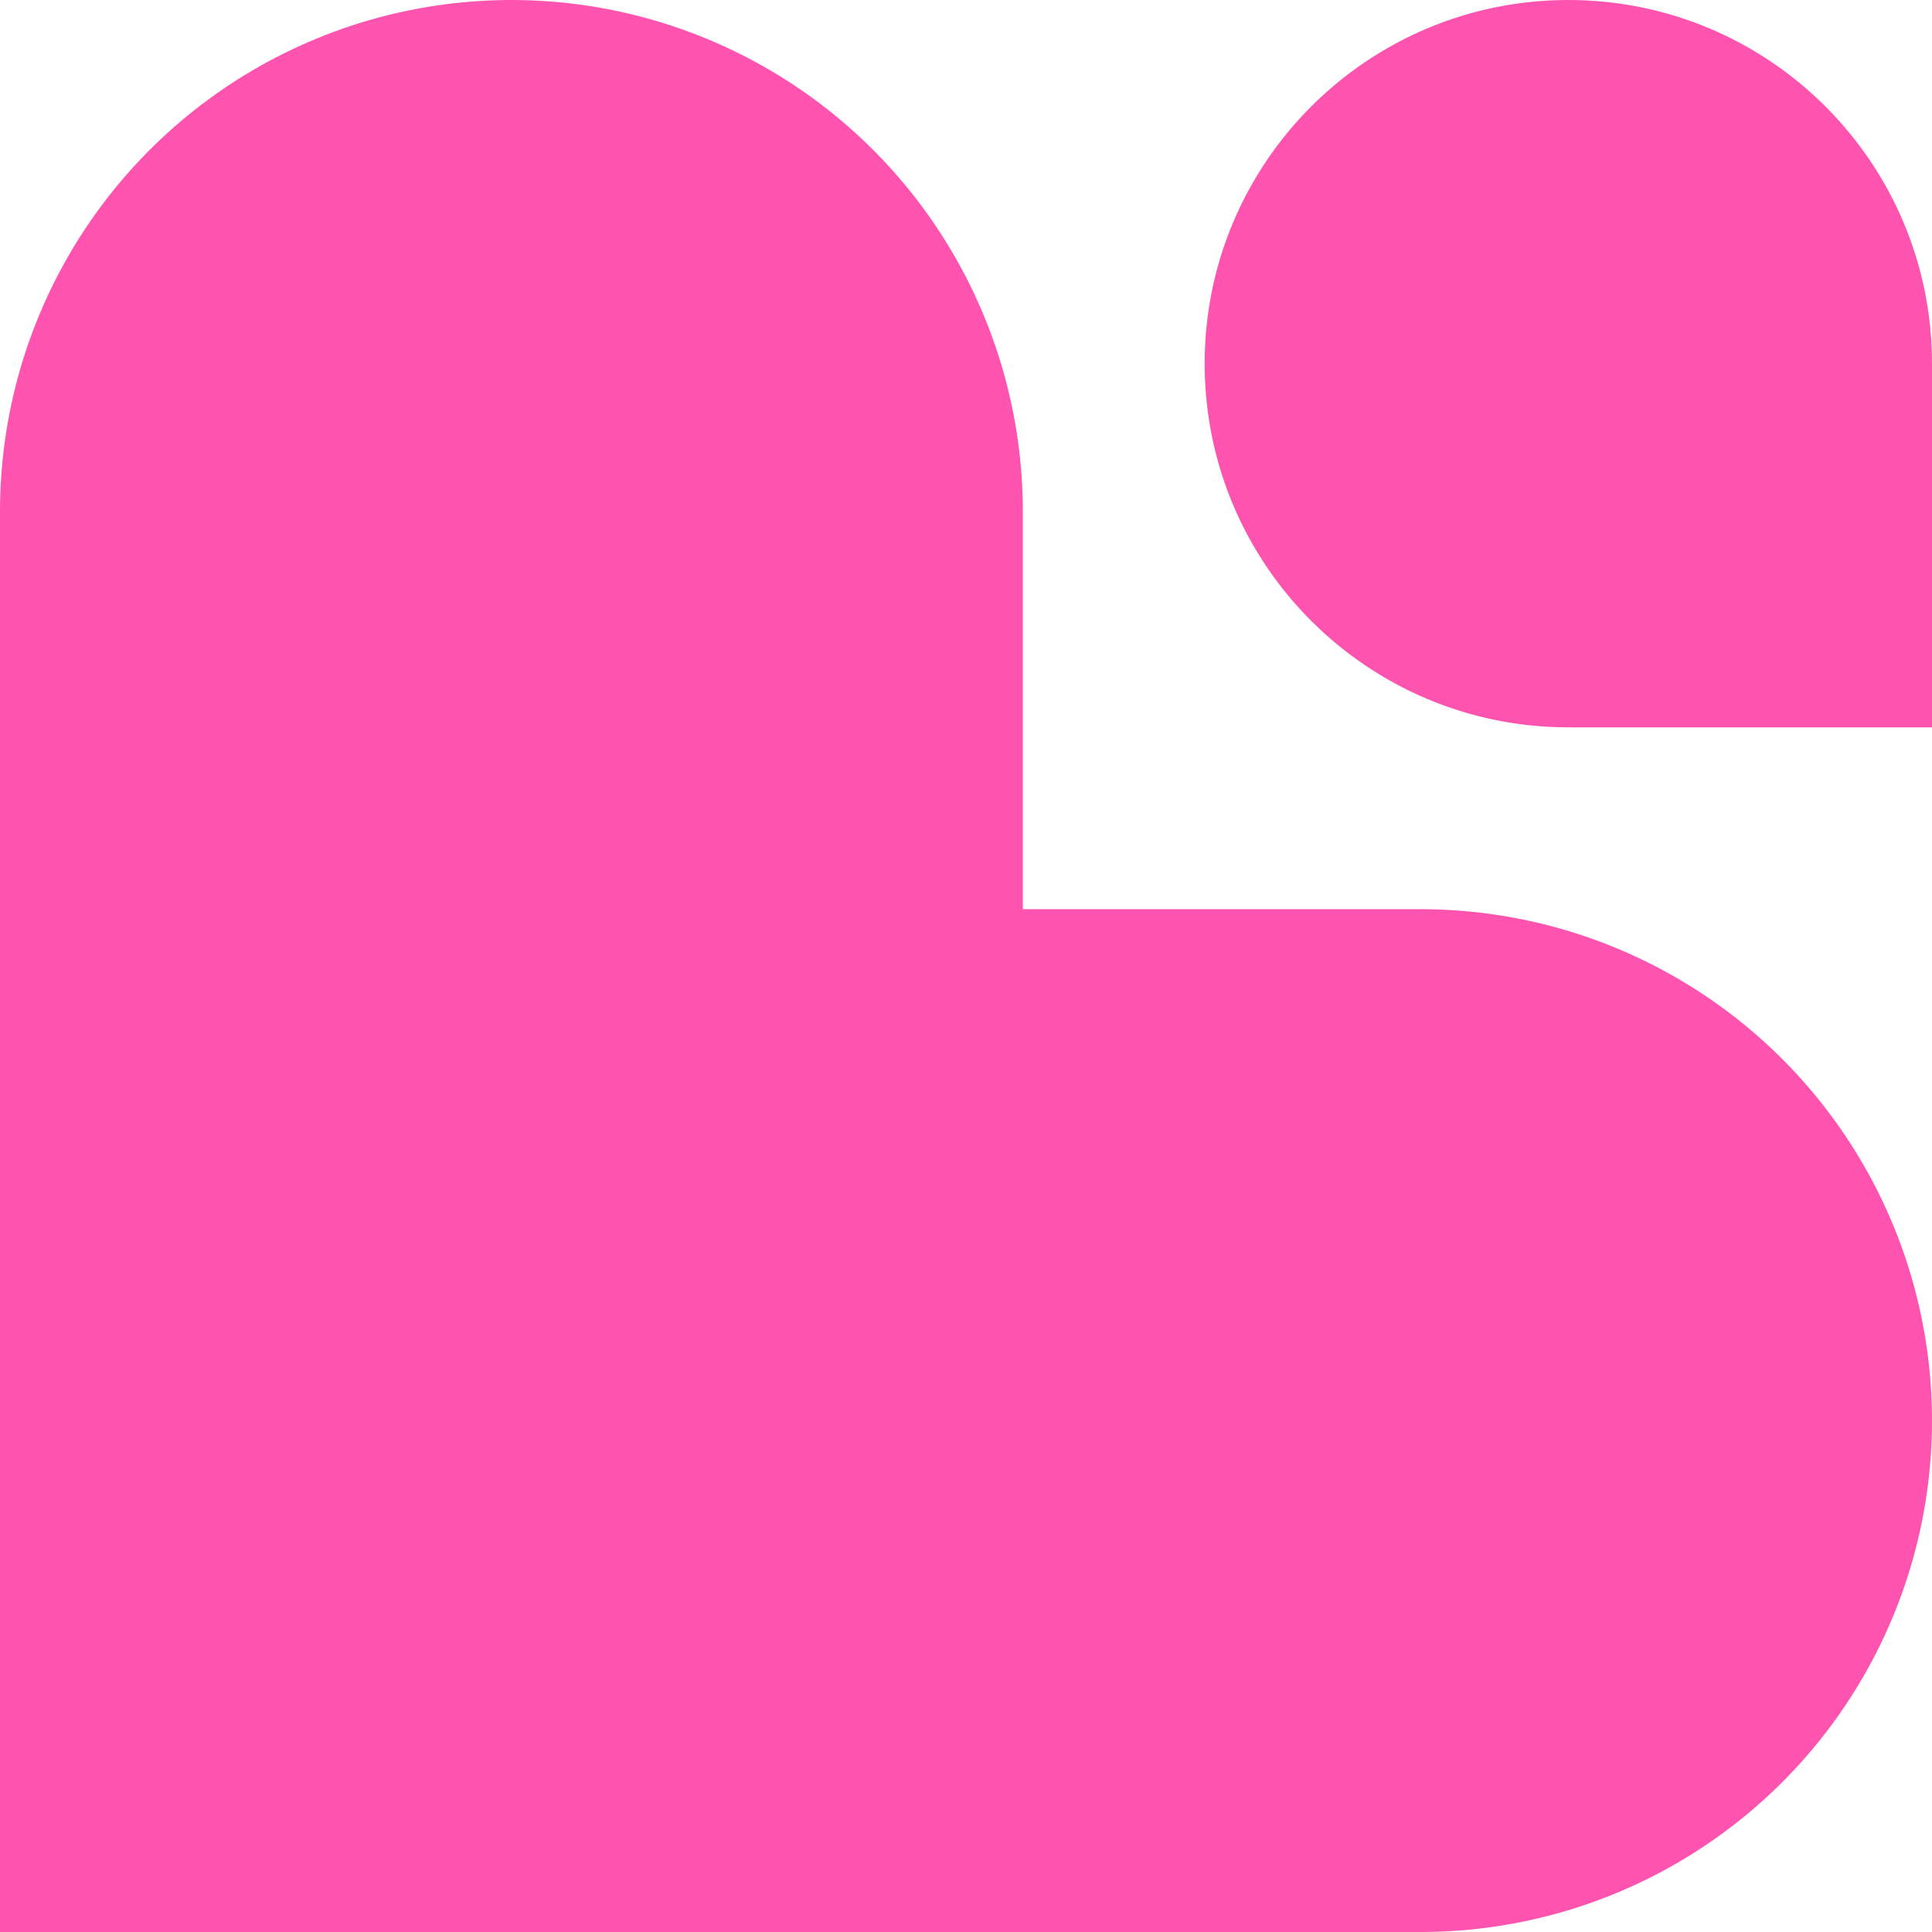
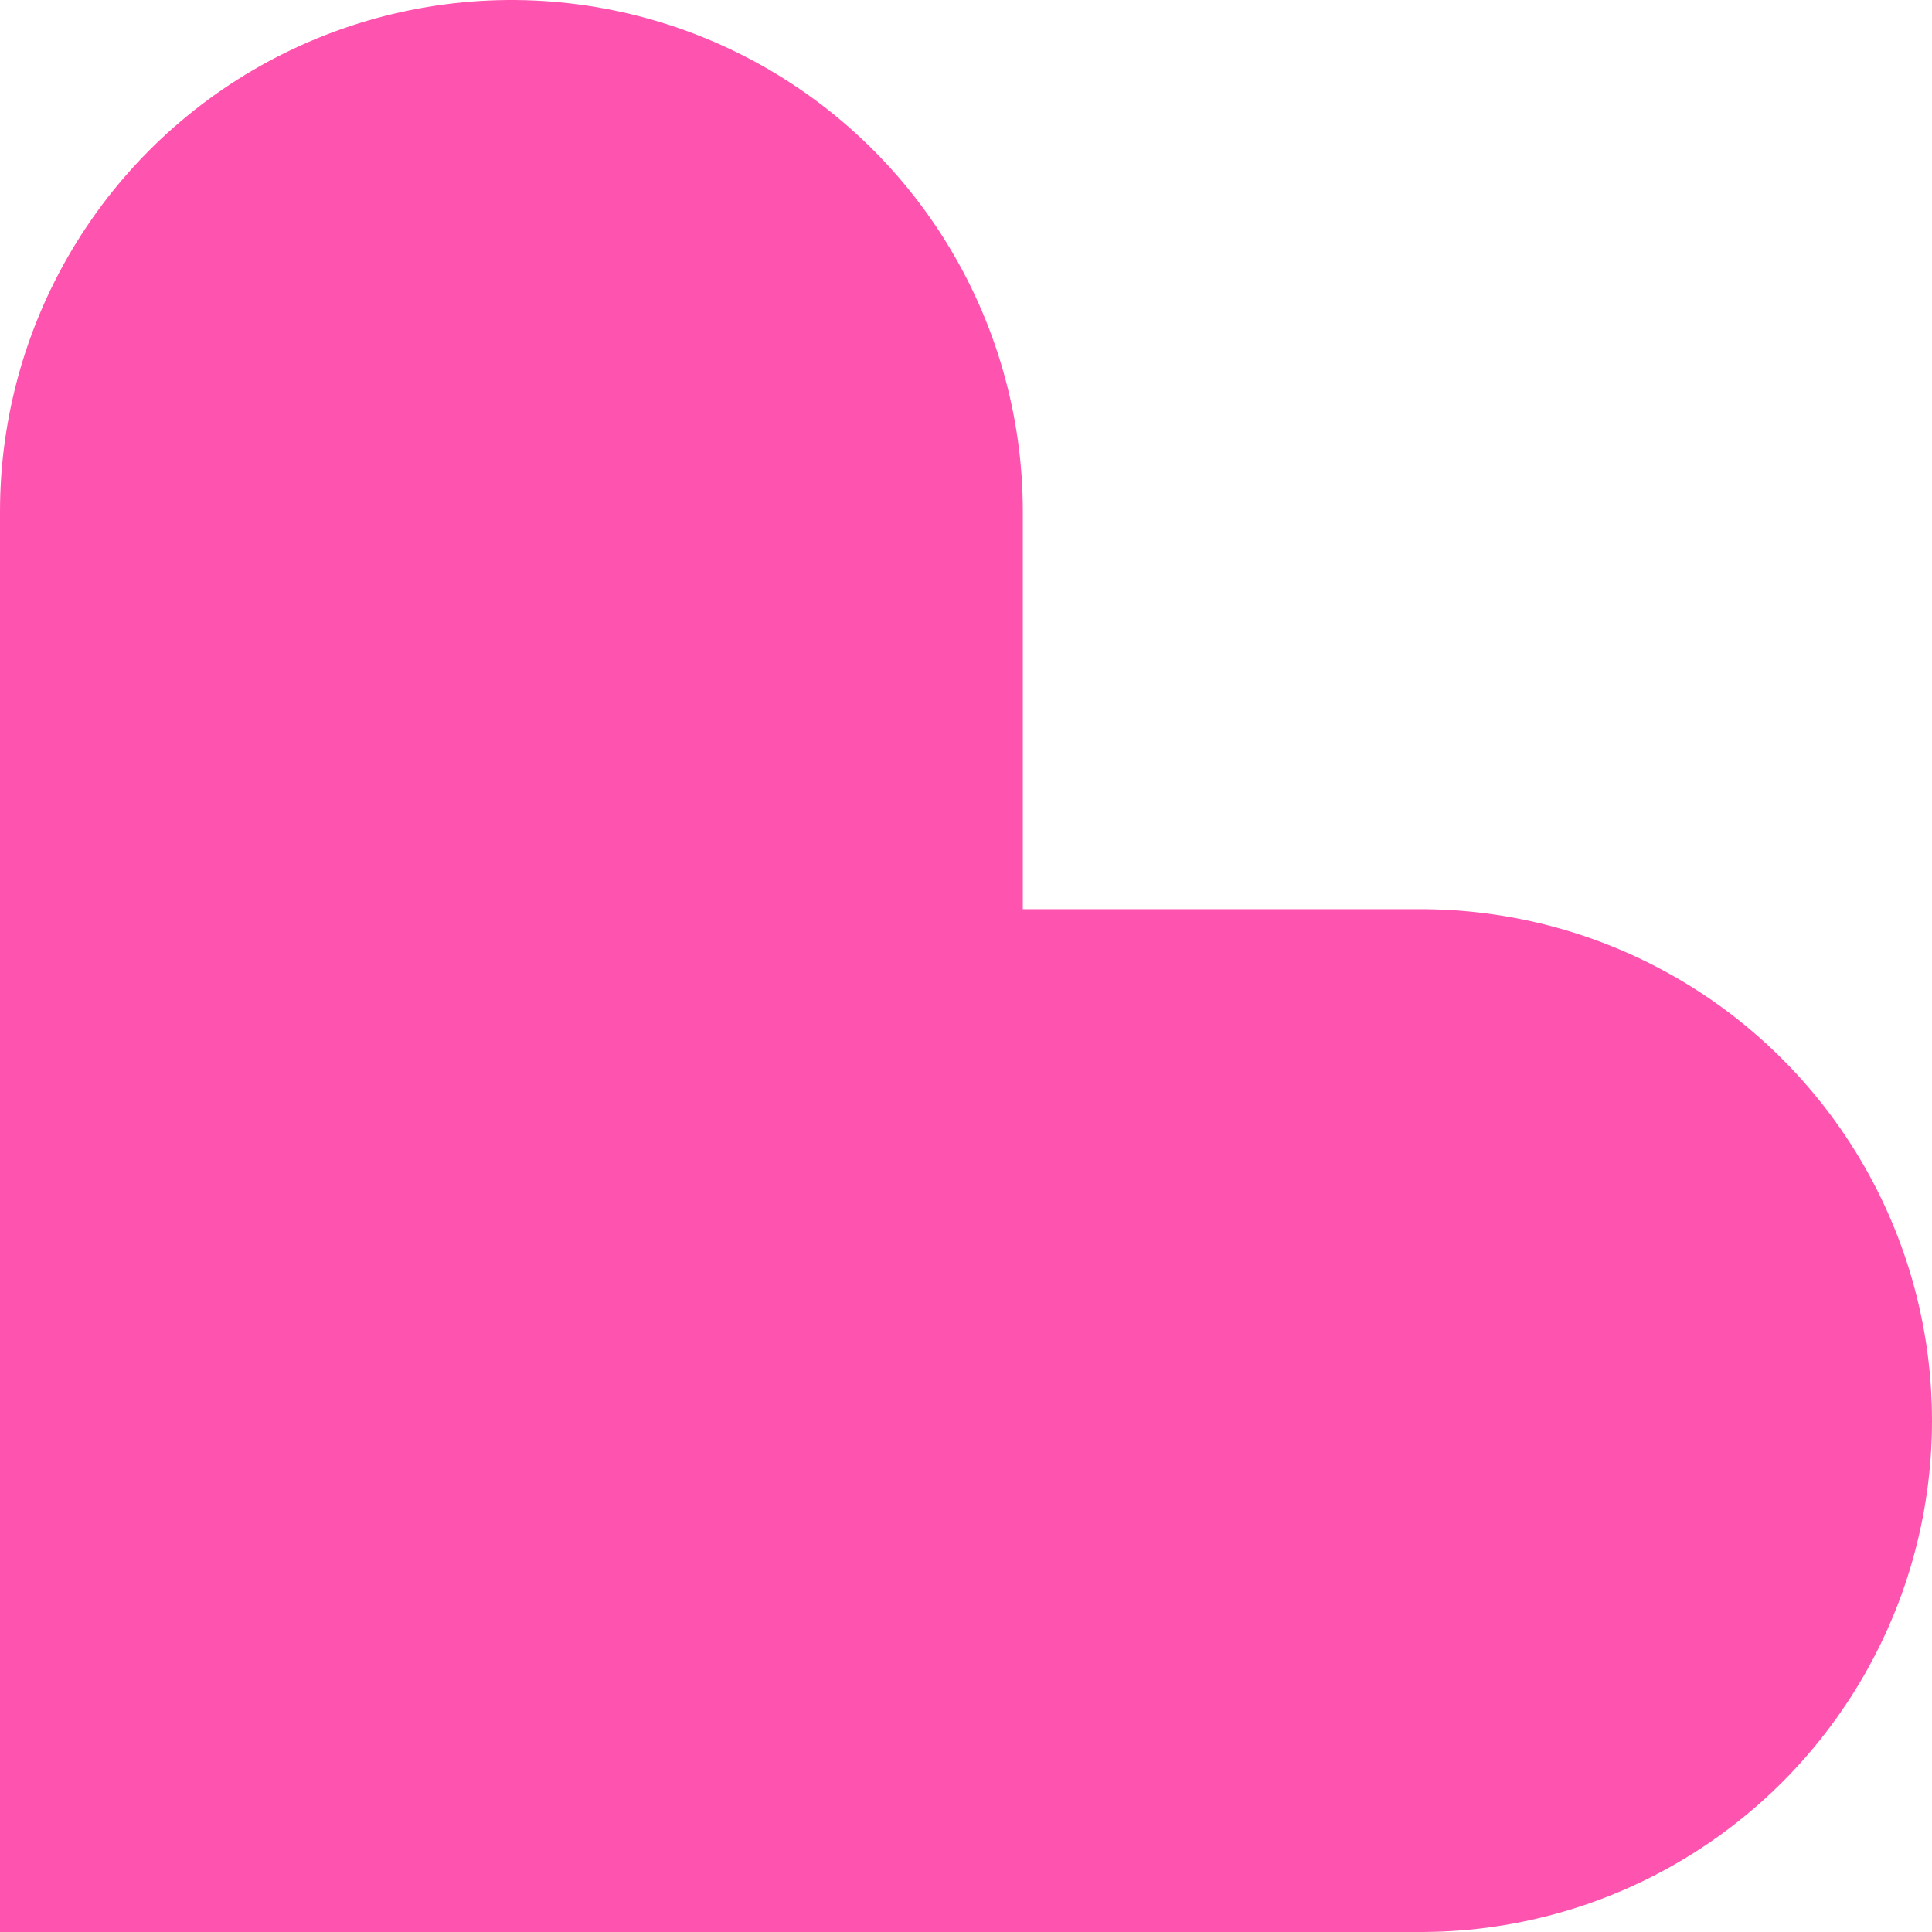
<svg xmlns="http://www.w3.org/2000/svg" width="170" height="170" viewBox="0 0 170 170" fill="none">
  <path d="M45 45V125H125" stroke="#FE54AF" stroke-width="90" stroke-linecap="round" />
-   <path d="M106 32C106 14.327 120.327 0 138 0V0C155.673 0 170 14.327 170 32V64H138C120.327 64 106 49.673 106 32V32Z" fill="#FE54AF" />
</svg>